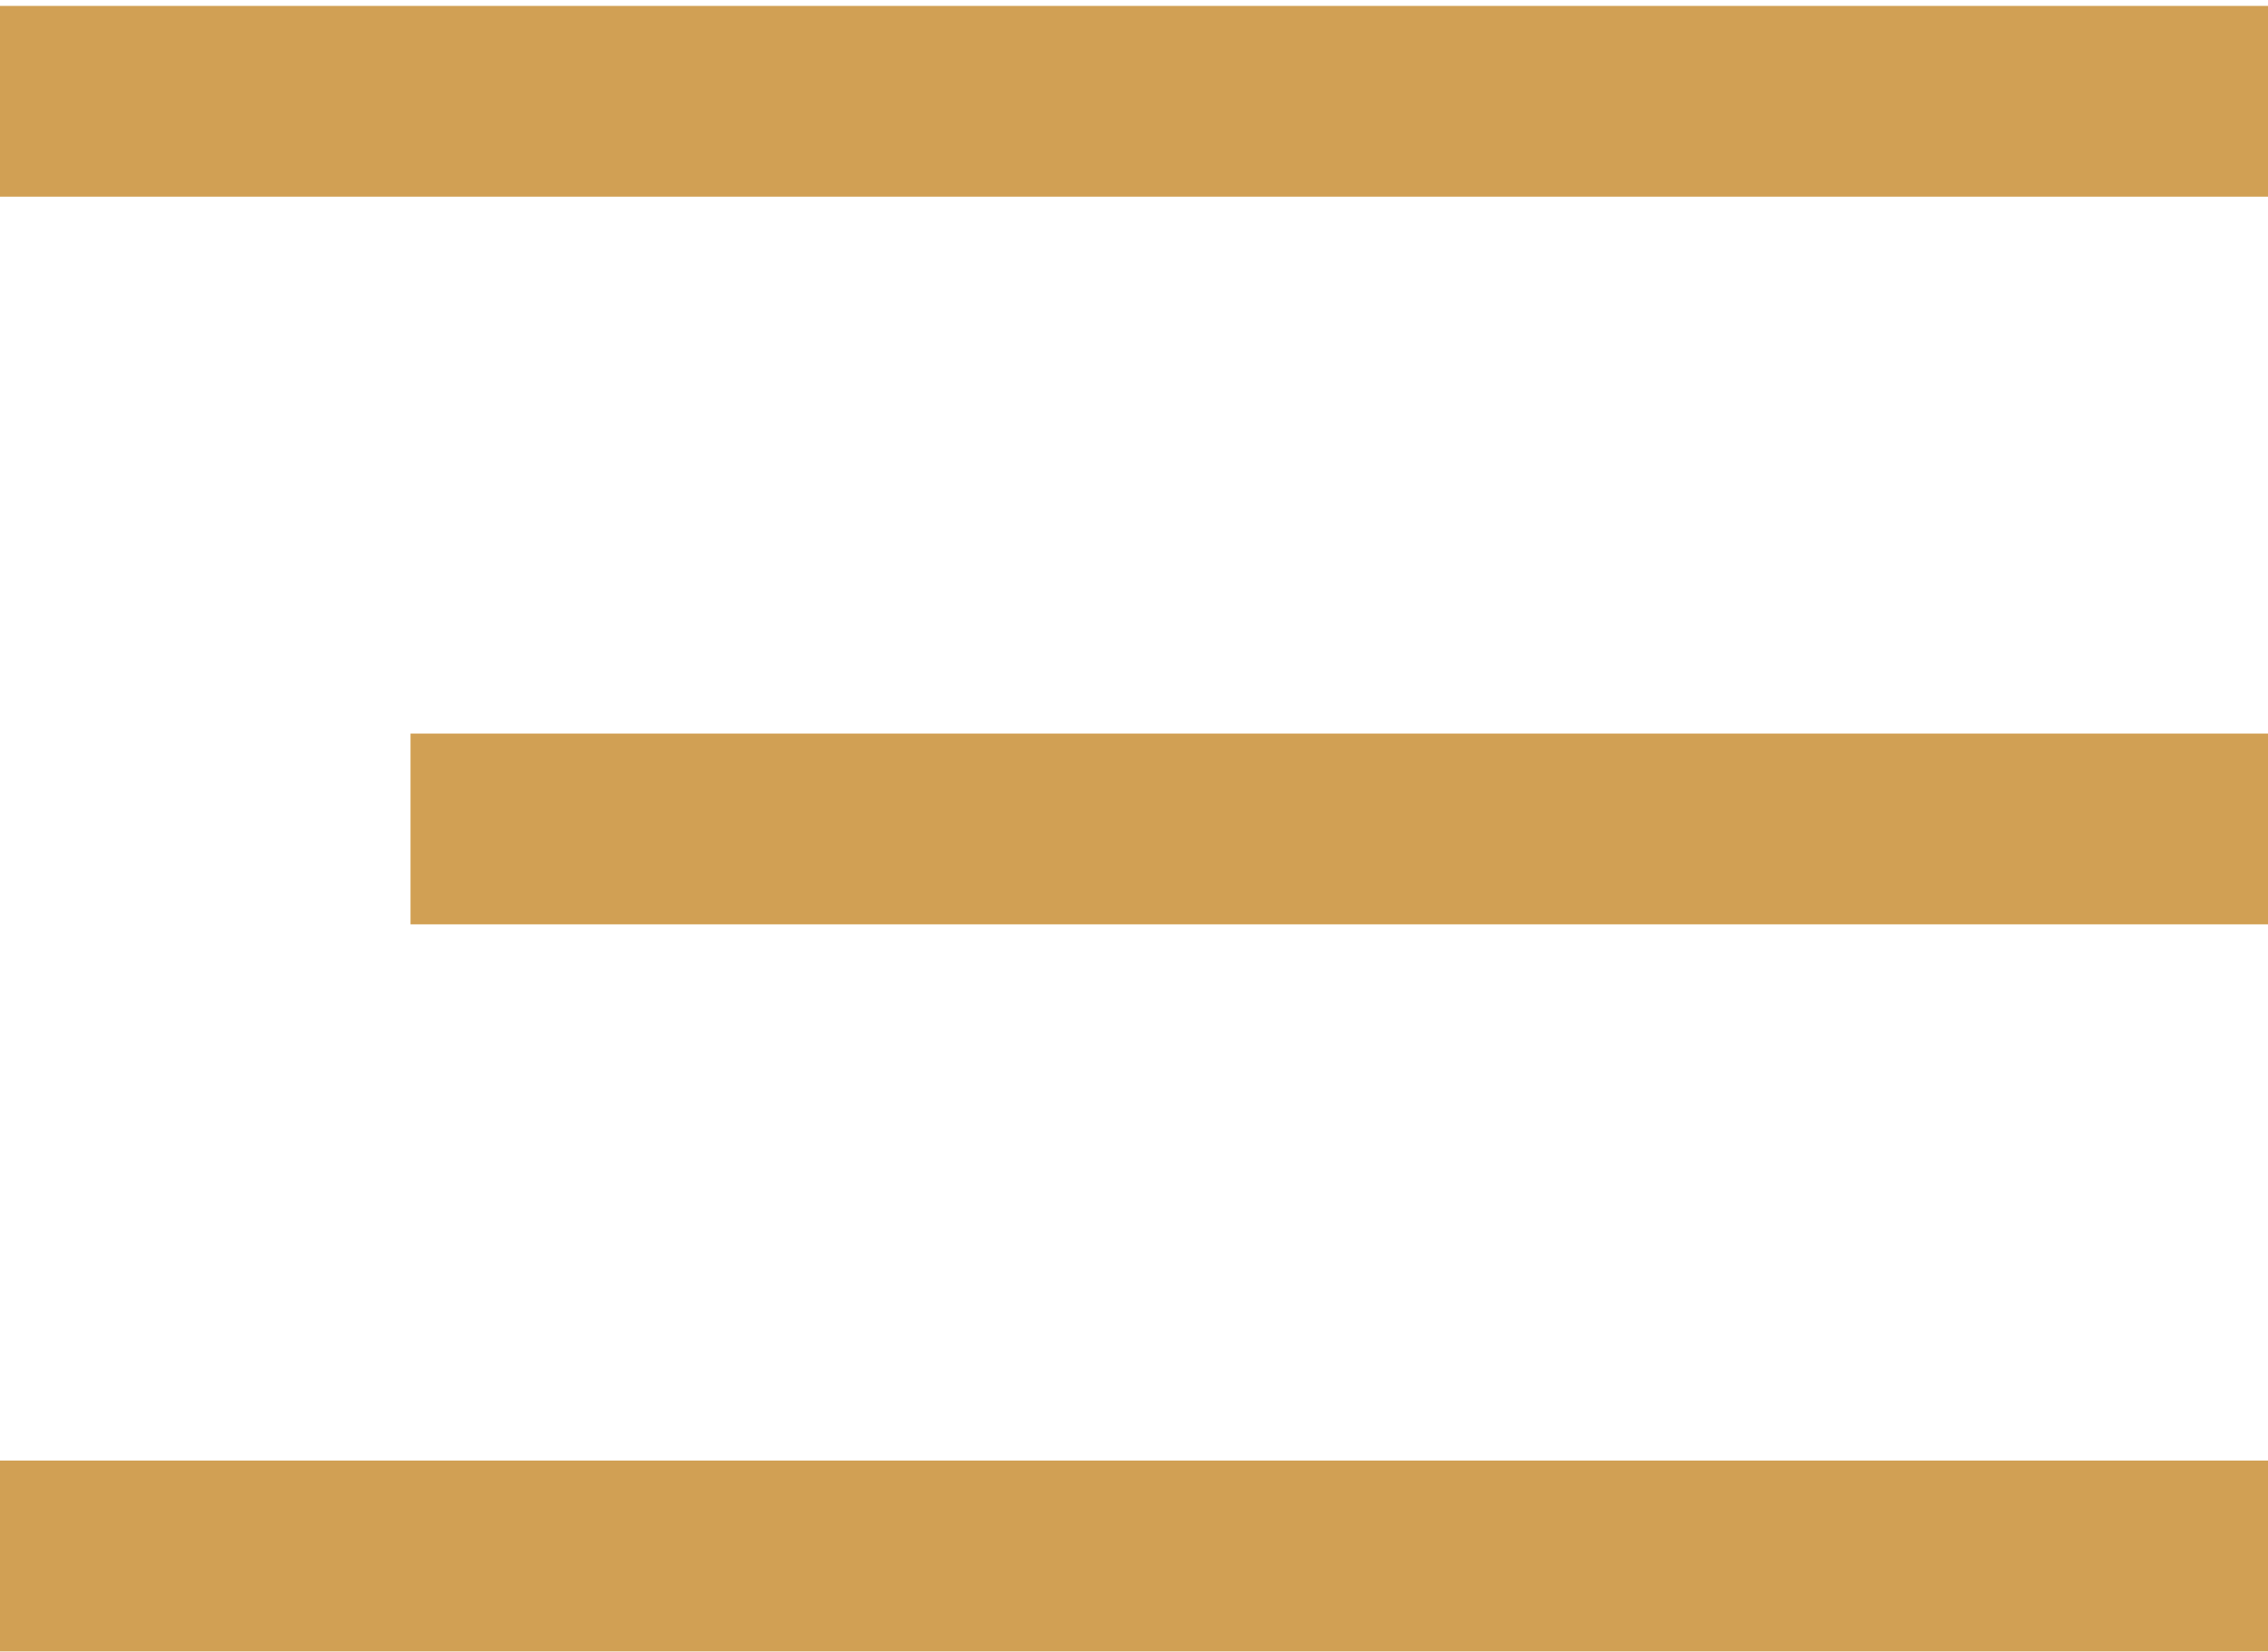
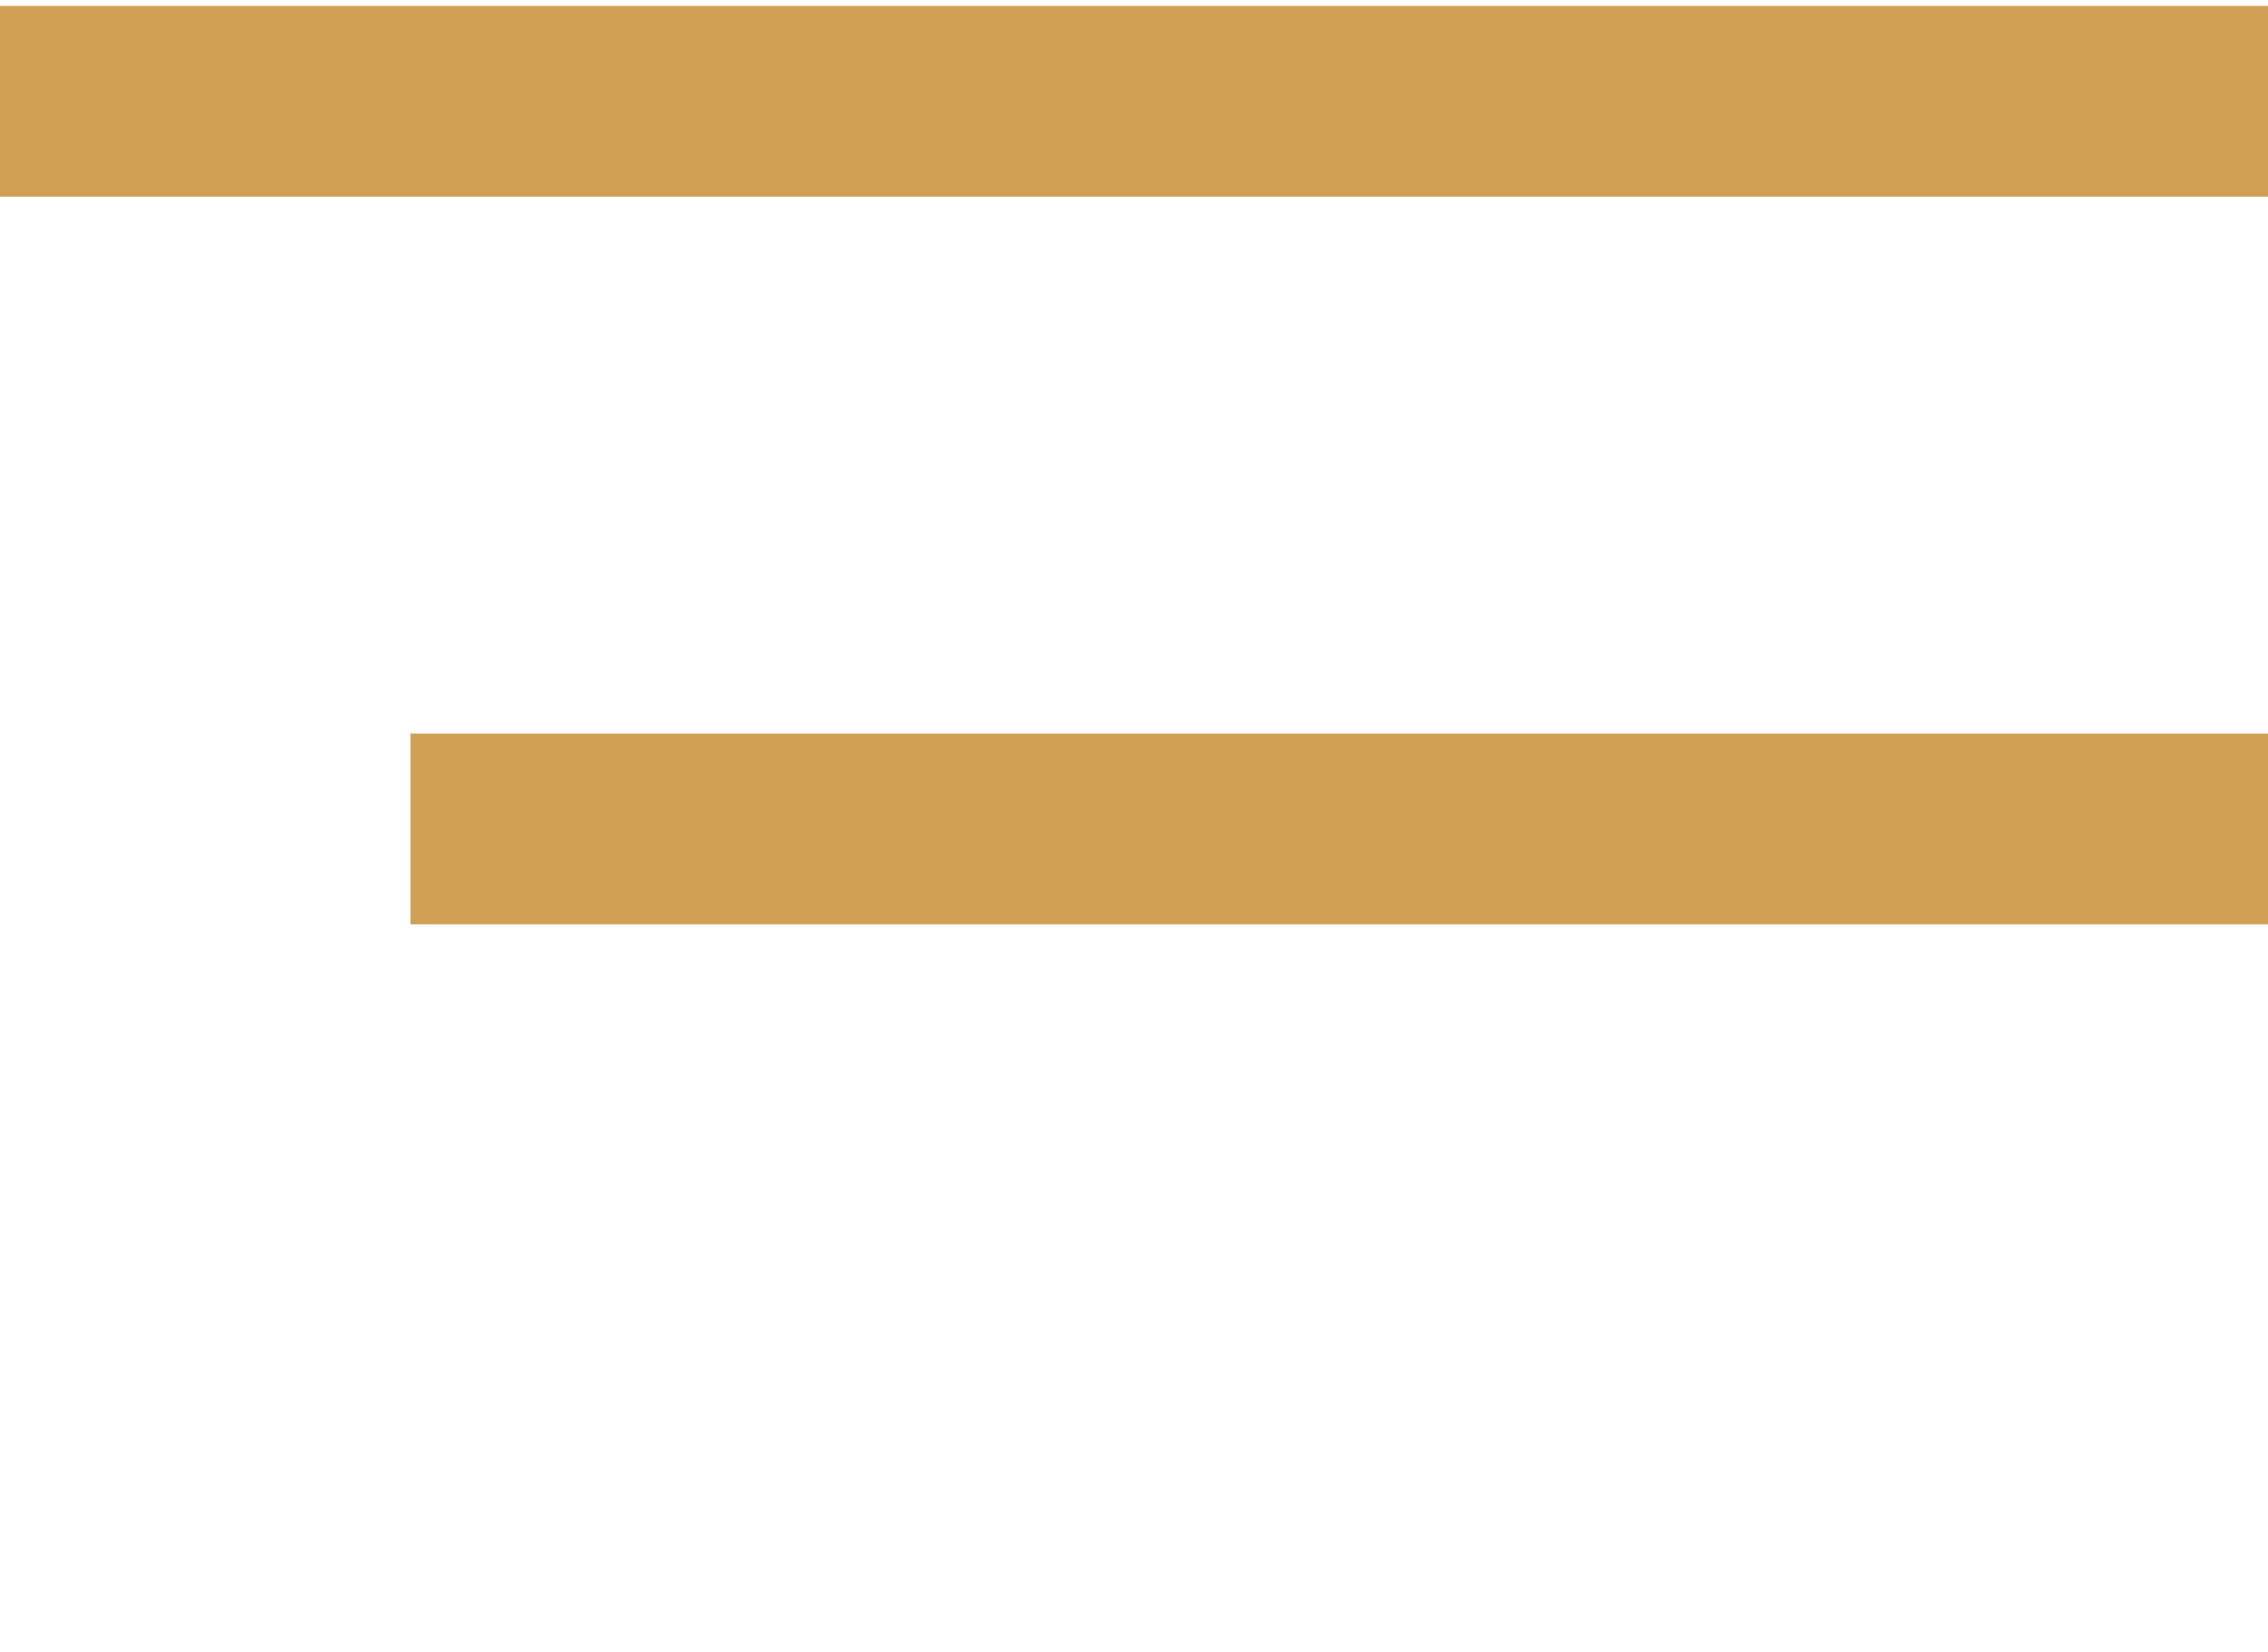
<svg xmlns="http://www.w3.org/2000/svg" version="1.1" id="Layer_1" x="0px" y="0px" viewBox="0 0 384 279.7" style="enable-background:new 0 0 384 279.7;" xml:space="preserve">
  <style type="text/css">
	.st0{fill:#D1A054;}
</style>
  <rect x="0" y="1" class="st0" width="384" height="32.3" />
-   <rect x="0" y="247.3" class="st0" width="384" height="32.3" />
  <rect x="69.5" y="124.2" class="st0" width="314.5" height="32.3" />
</svg>